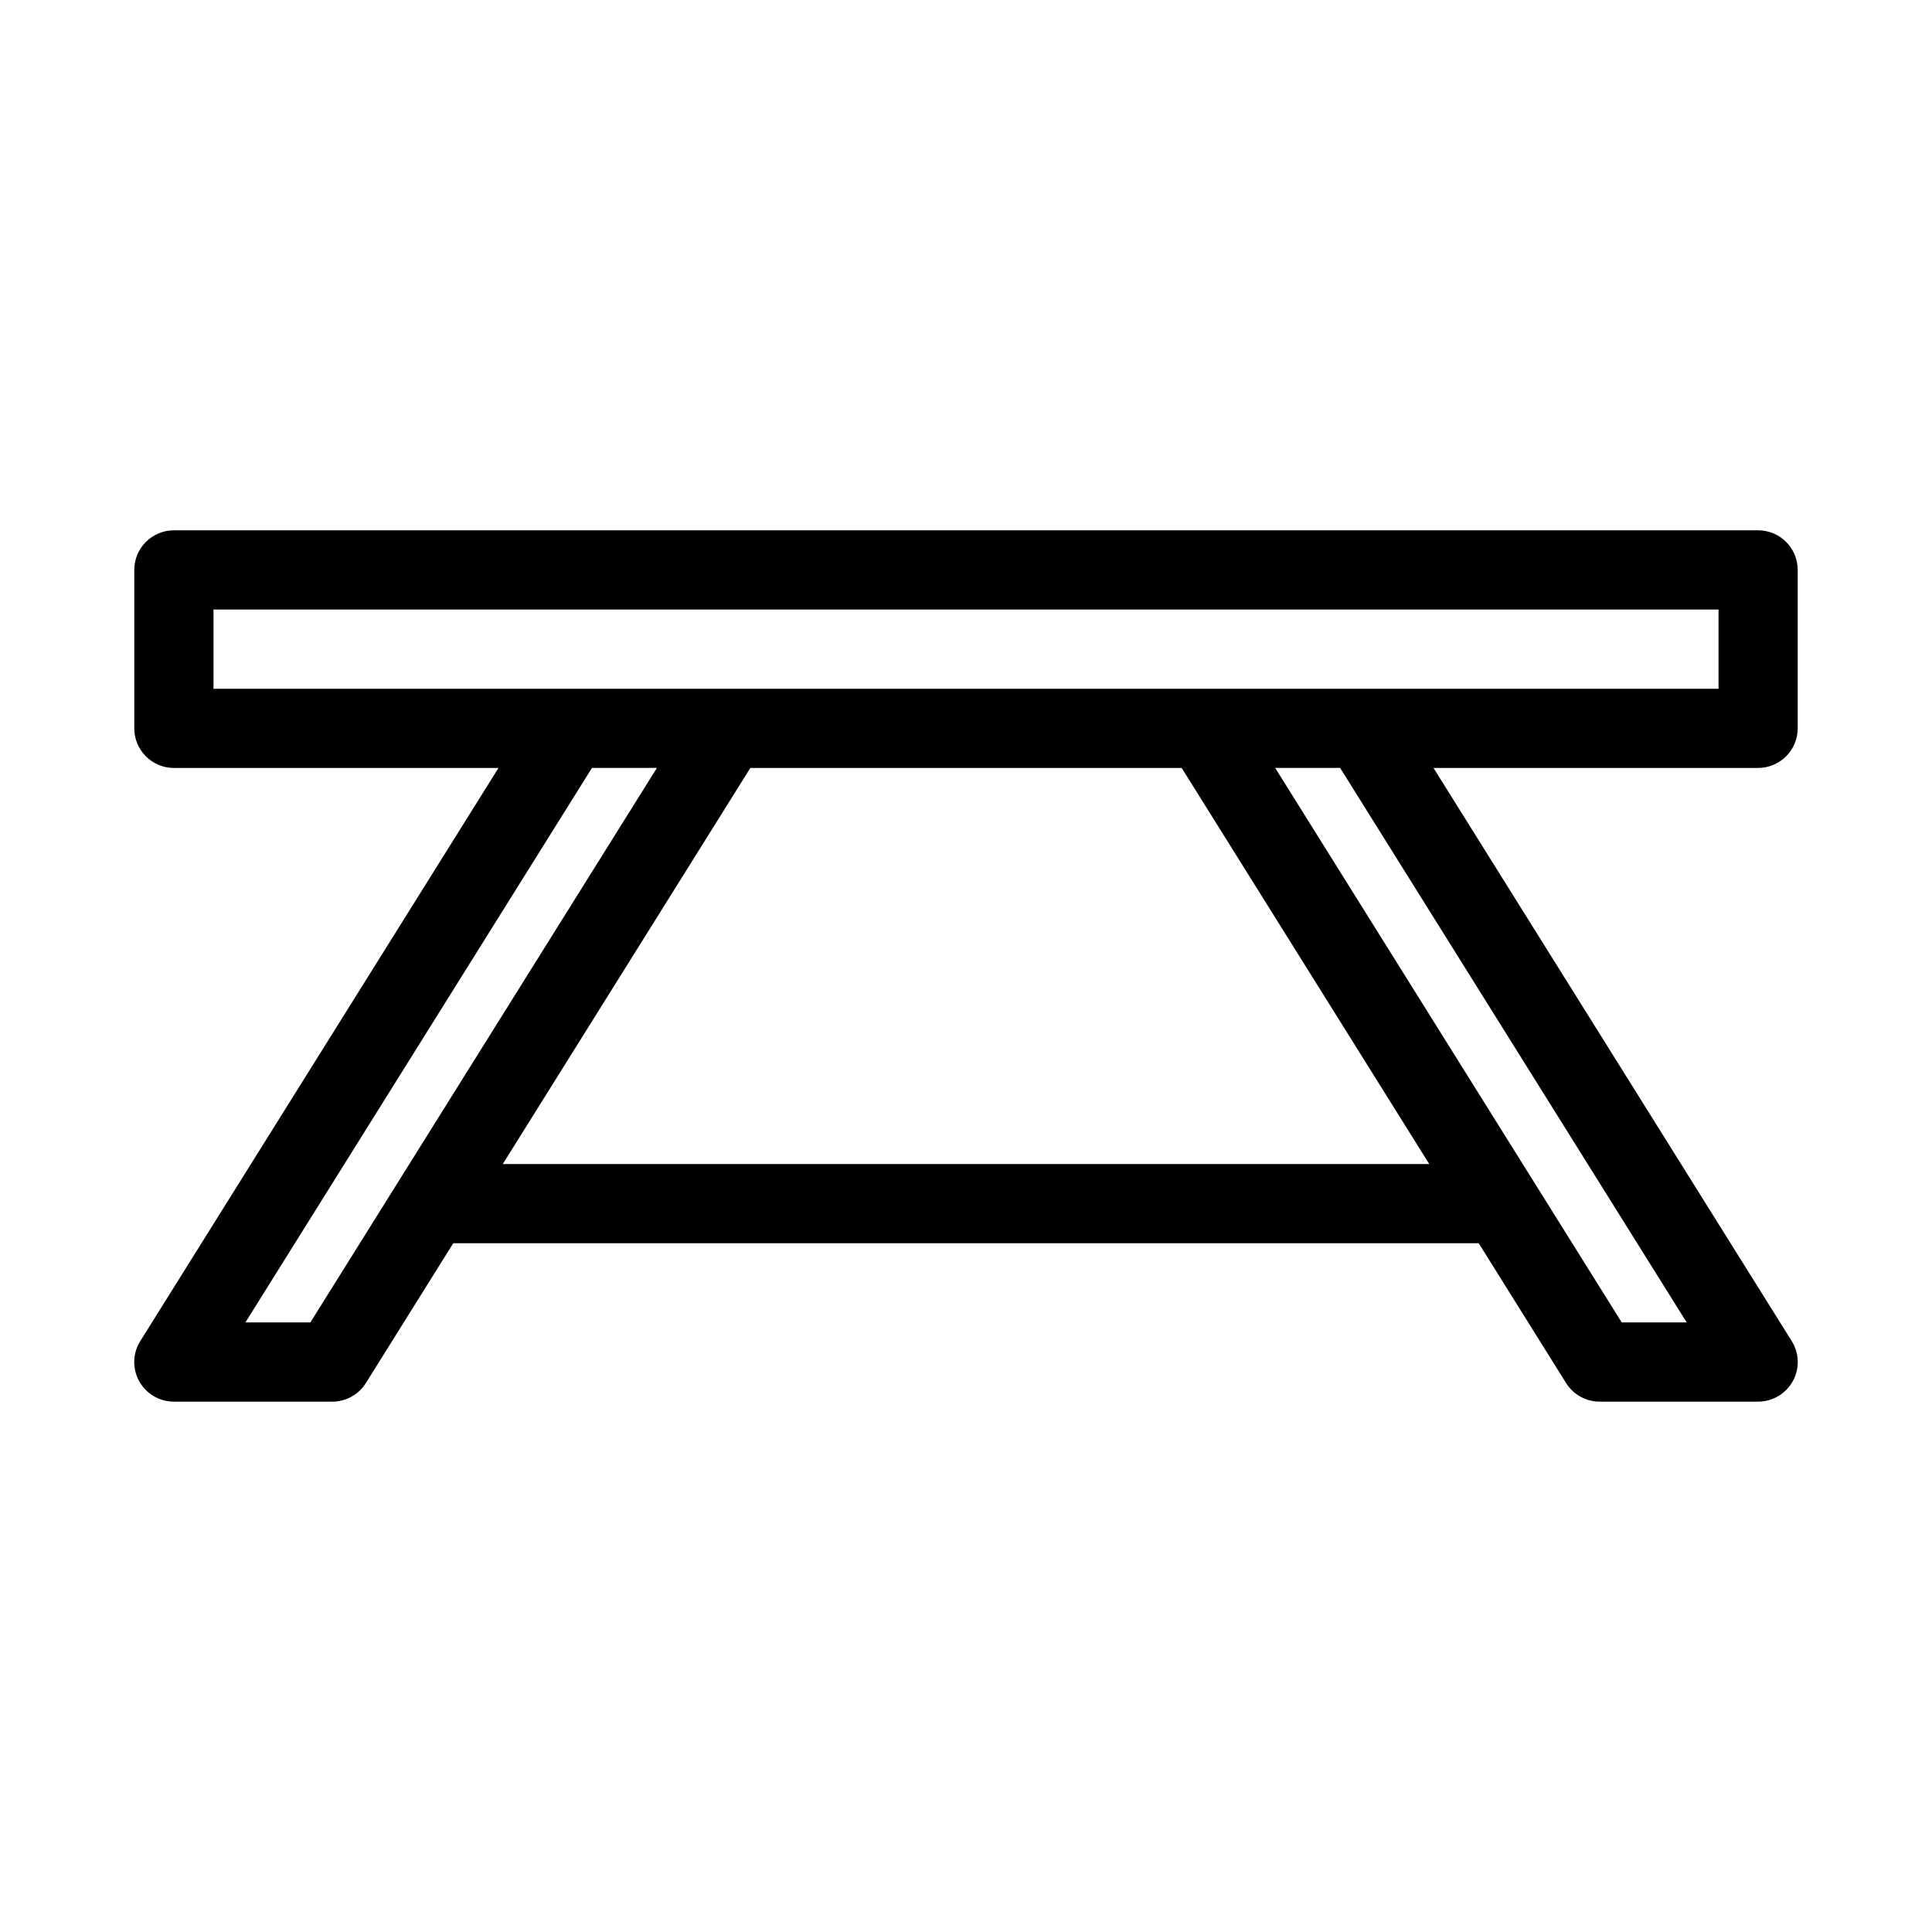
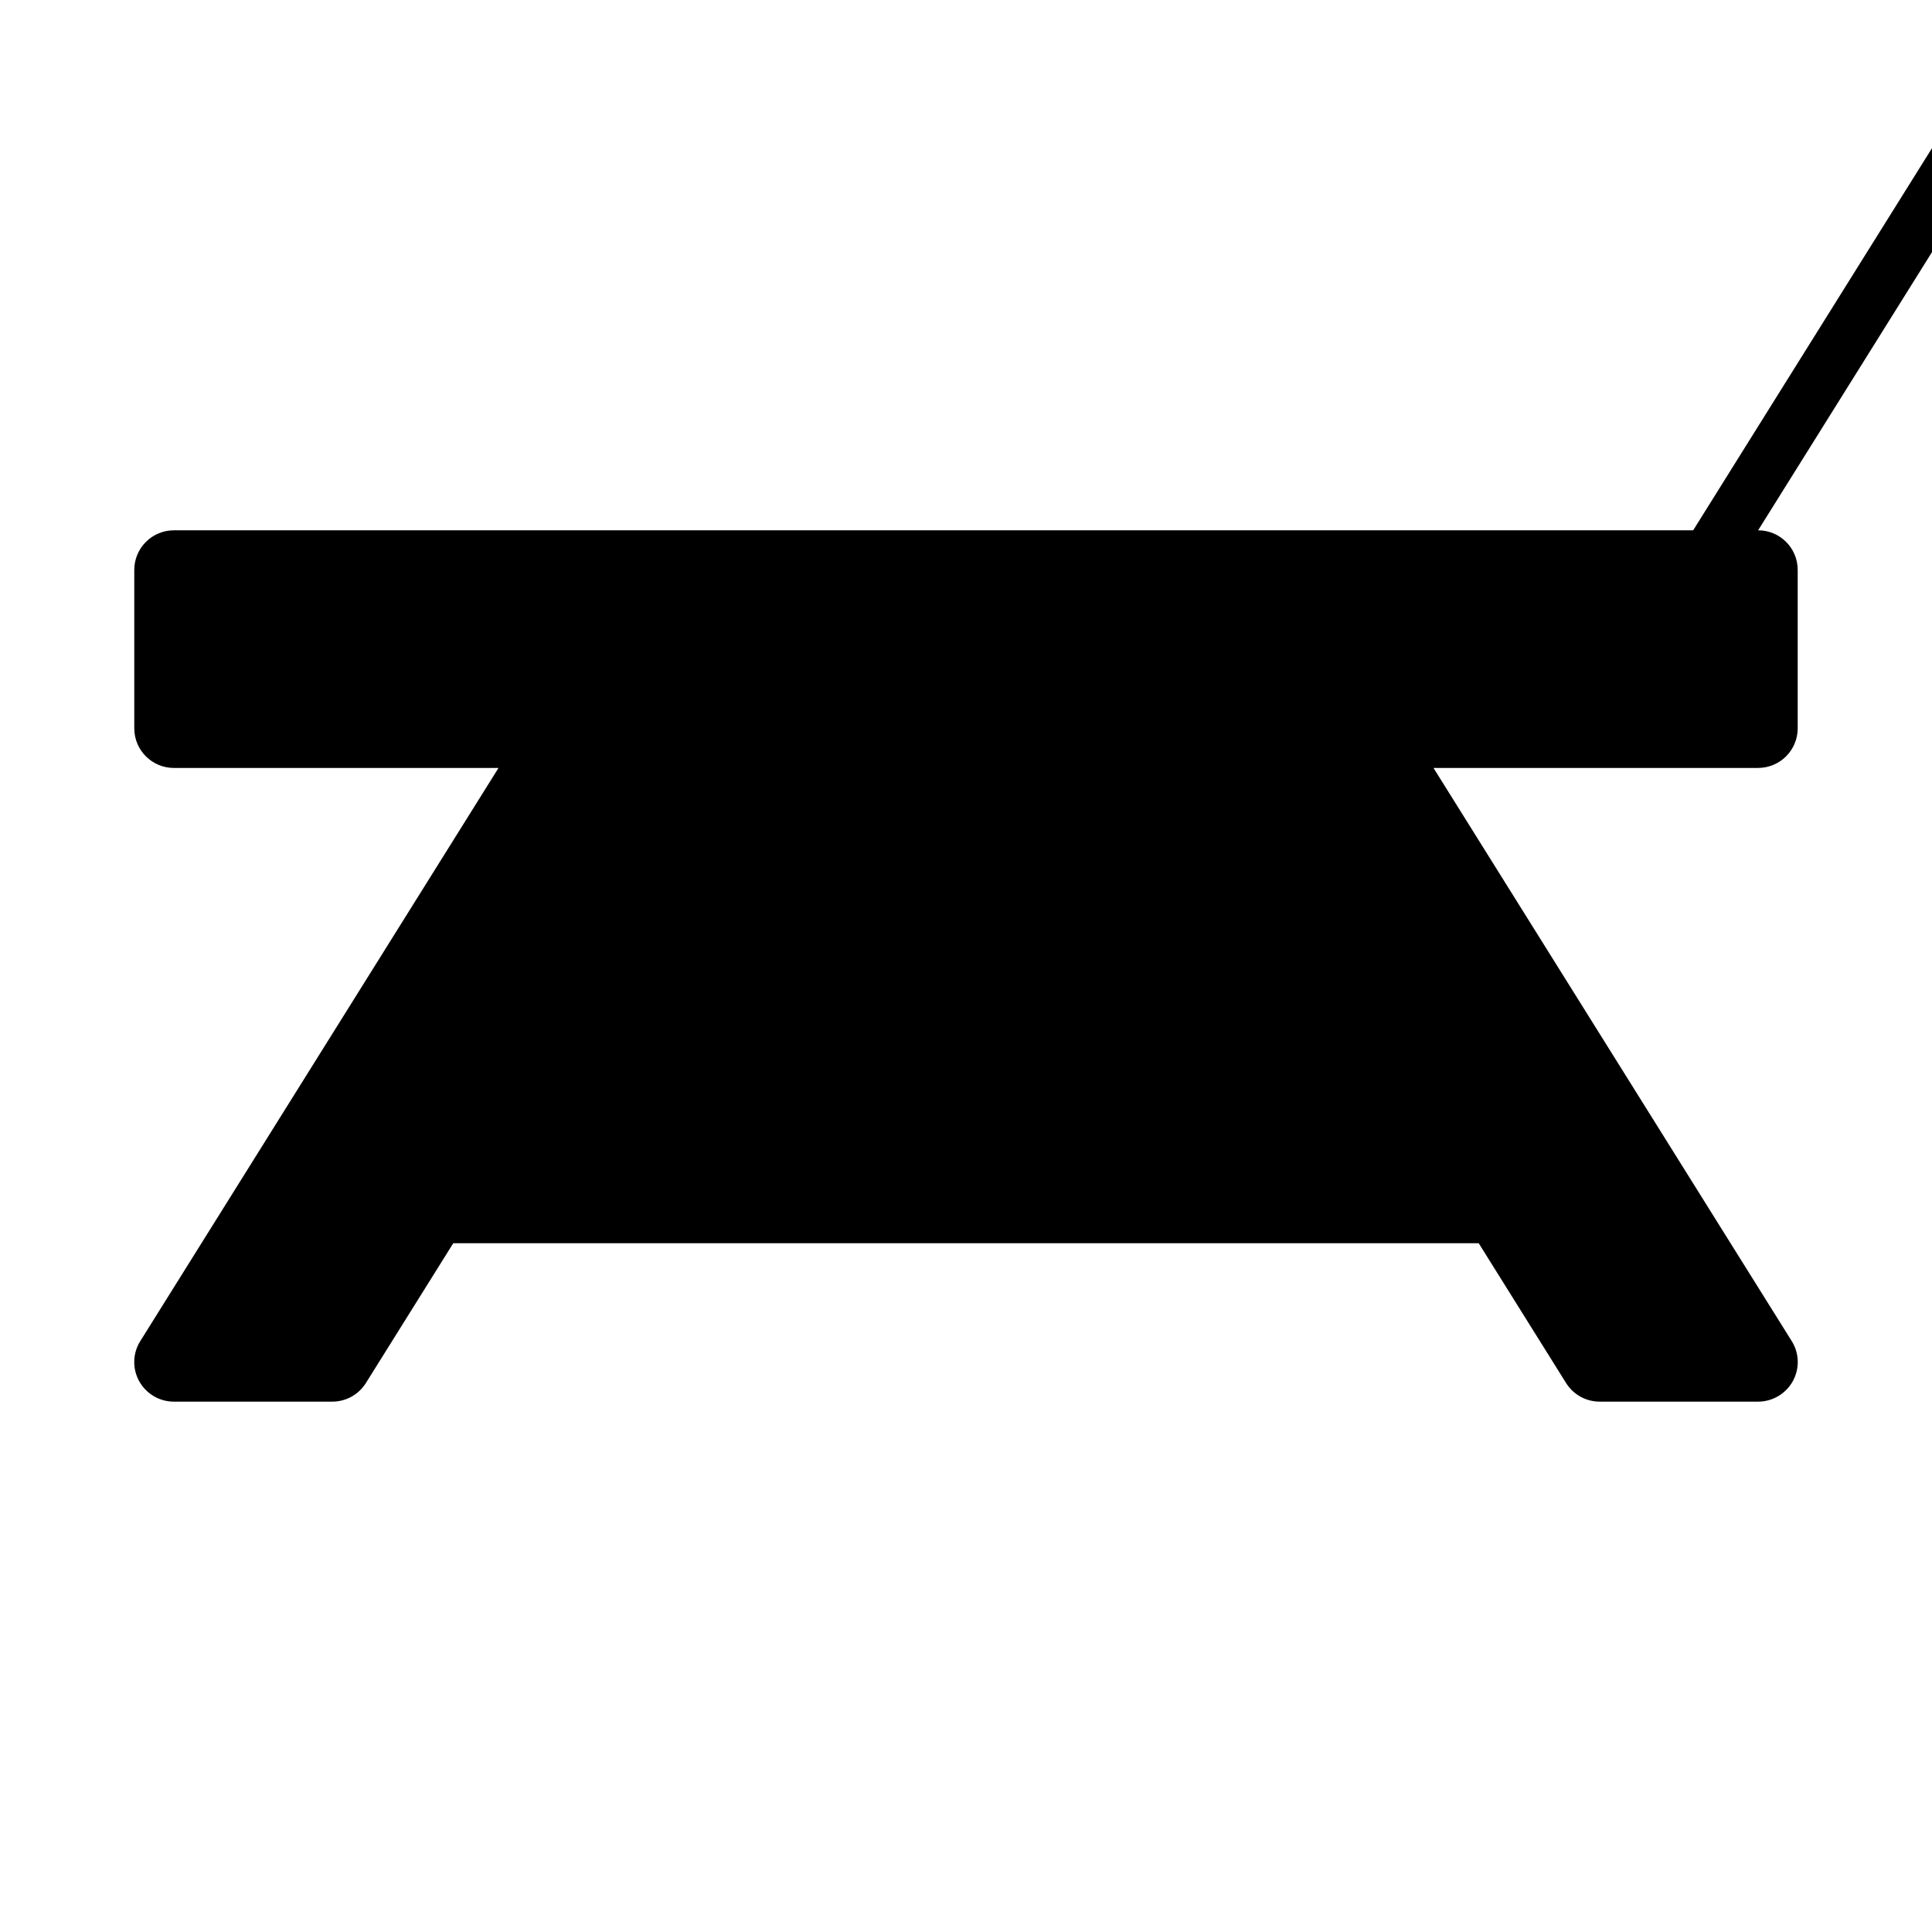
<svg xmlns="http://www.w3.org/2000/svg" fill="#000000" width="800px" height="800px" version="1.1" viewBox="144 144 512 512">
-   <path d="m609.92 284.54h-419.84c-5.793 0-10.496 4.703-10.496 10.496v41.984c0 5.793 4.703 10.496 10.496 10.496h86.027l-94.926 151.88c-2.035 3.211-2.141 7.305-0.293 10.645 1.863 3.332 5.371 5.41 9.191 5.41h41.984c3.609 0 6.992-1.867 8.902-4.934l23.152-37.047h271.76l23.152 37.051c1.914 3.062 5.293 4.93 8.902 4.93h41.984c3.82 0 7.328-2.078 9.195-5.414 1.848-3.336 1.742-7.43-0.293-10.645l-94.926-151.88h86.023c5.793 0 10.496-4.703 10.496-10.496v-41.984c0-5.793-4.699-10.496-10.496-10.496zm-383.67 209.92h-17.215l91.84-146.95h17.215zm50.992-41.98 65.602-104.96h114.32l65.602 104.96zm313.75 41.98h-17.215l-91.84-146.95h17.215zm8.438-167.93h-398.85v-20.992h398.85z" />
+   <path d="m609.92 284.54h-419.84c-5.793 0-10.496 4.703-10.496 10.496v41.984c0 5.793 4.703 10.496 10.496 10.496h86.027l-94.926 151.88c-2.035 3.211-2.141 7.305-0.293 10.645 1.863 3.332 5.371 5.41 9.191 5.41h41.984c3.609 0 6.992-1.867 8.902-4.934l23.152-37.047h271.76l23.152 37.051c1.914 3.062 5.293 4.93 8.902 4.93h41.984c3.82 0 7.328-2.078 9.195-5.414 1.848-3.336 1.742-7.43-0.293-10.645l-94.926-151.88h86.023c5.793 0 10.496-4.703 10.496-10.496v-41.984c0-5.793-4.699-10.496-10.496-10.496zh-17.215l91.84-146.95h17.215zm50.992-41.98 65.602-104.96h114.32l65.602 104.96zm313.75 41.98h-17.215l-91.84-146.95h17.215zm8.438-167.93h-398.85v-20.992h398.85z" />
</svg>